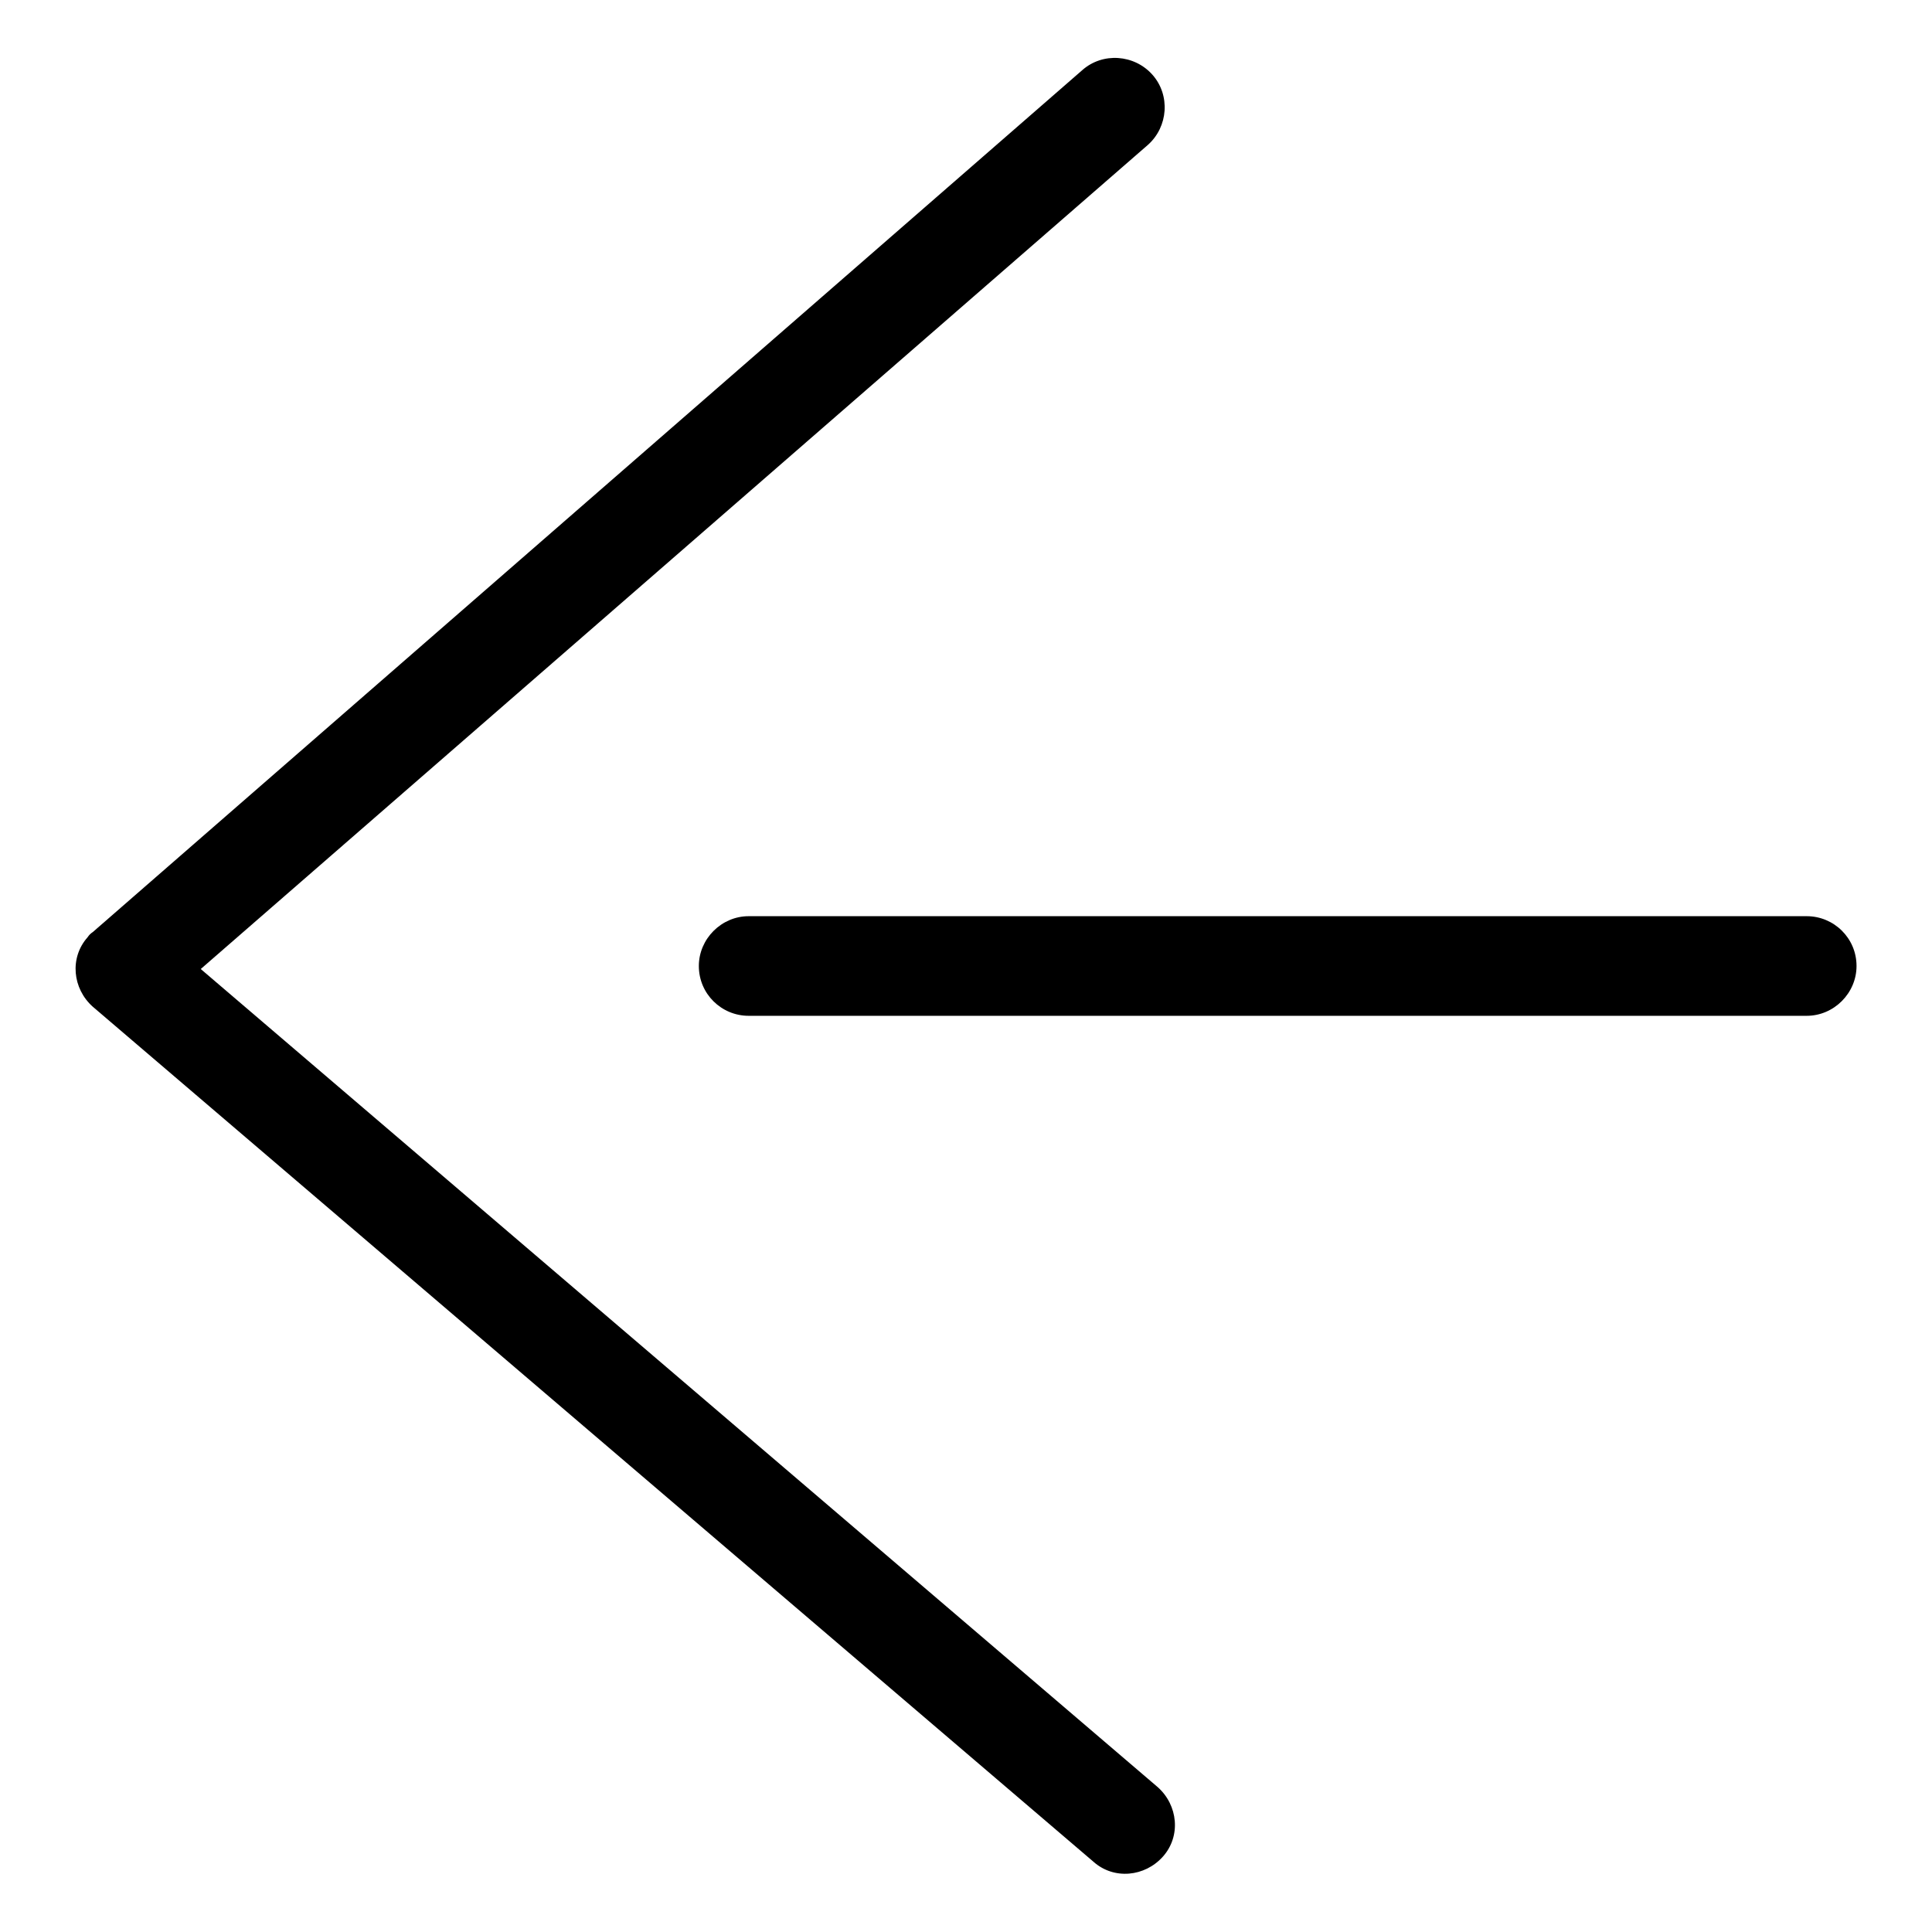
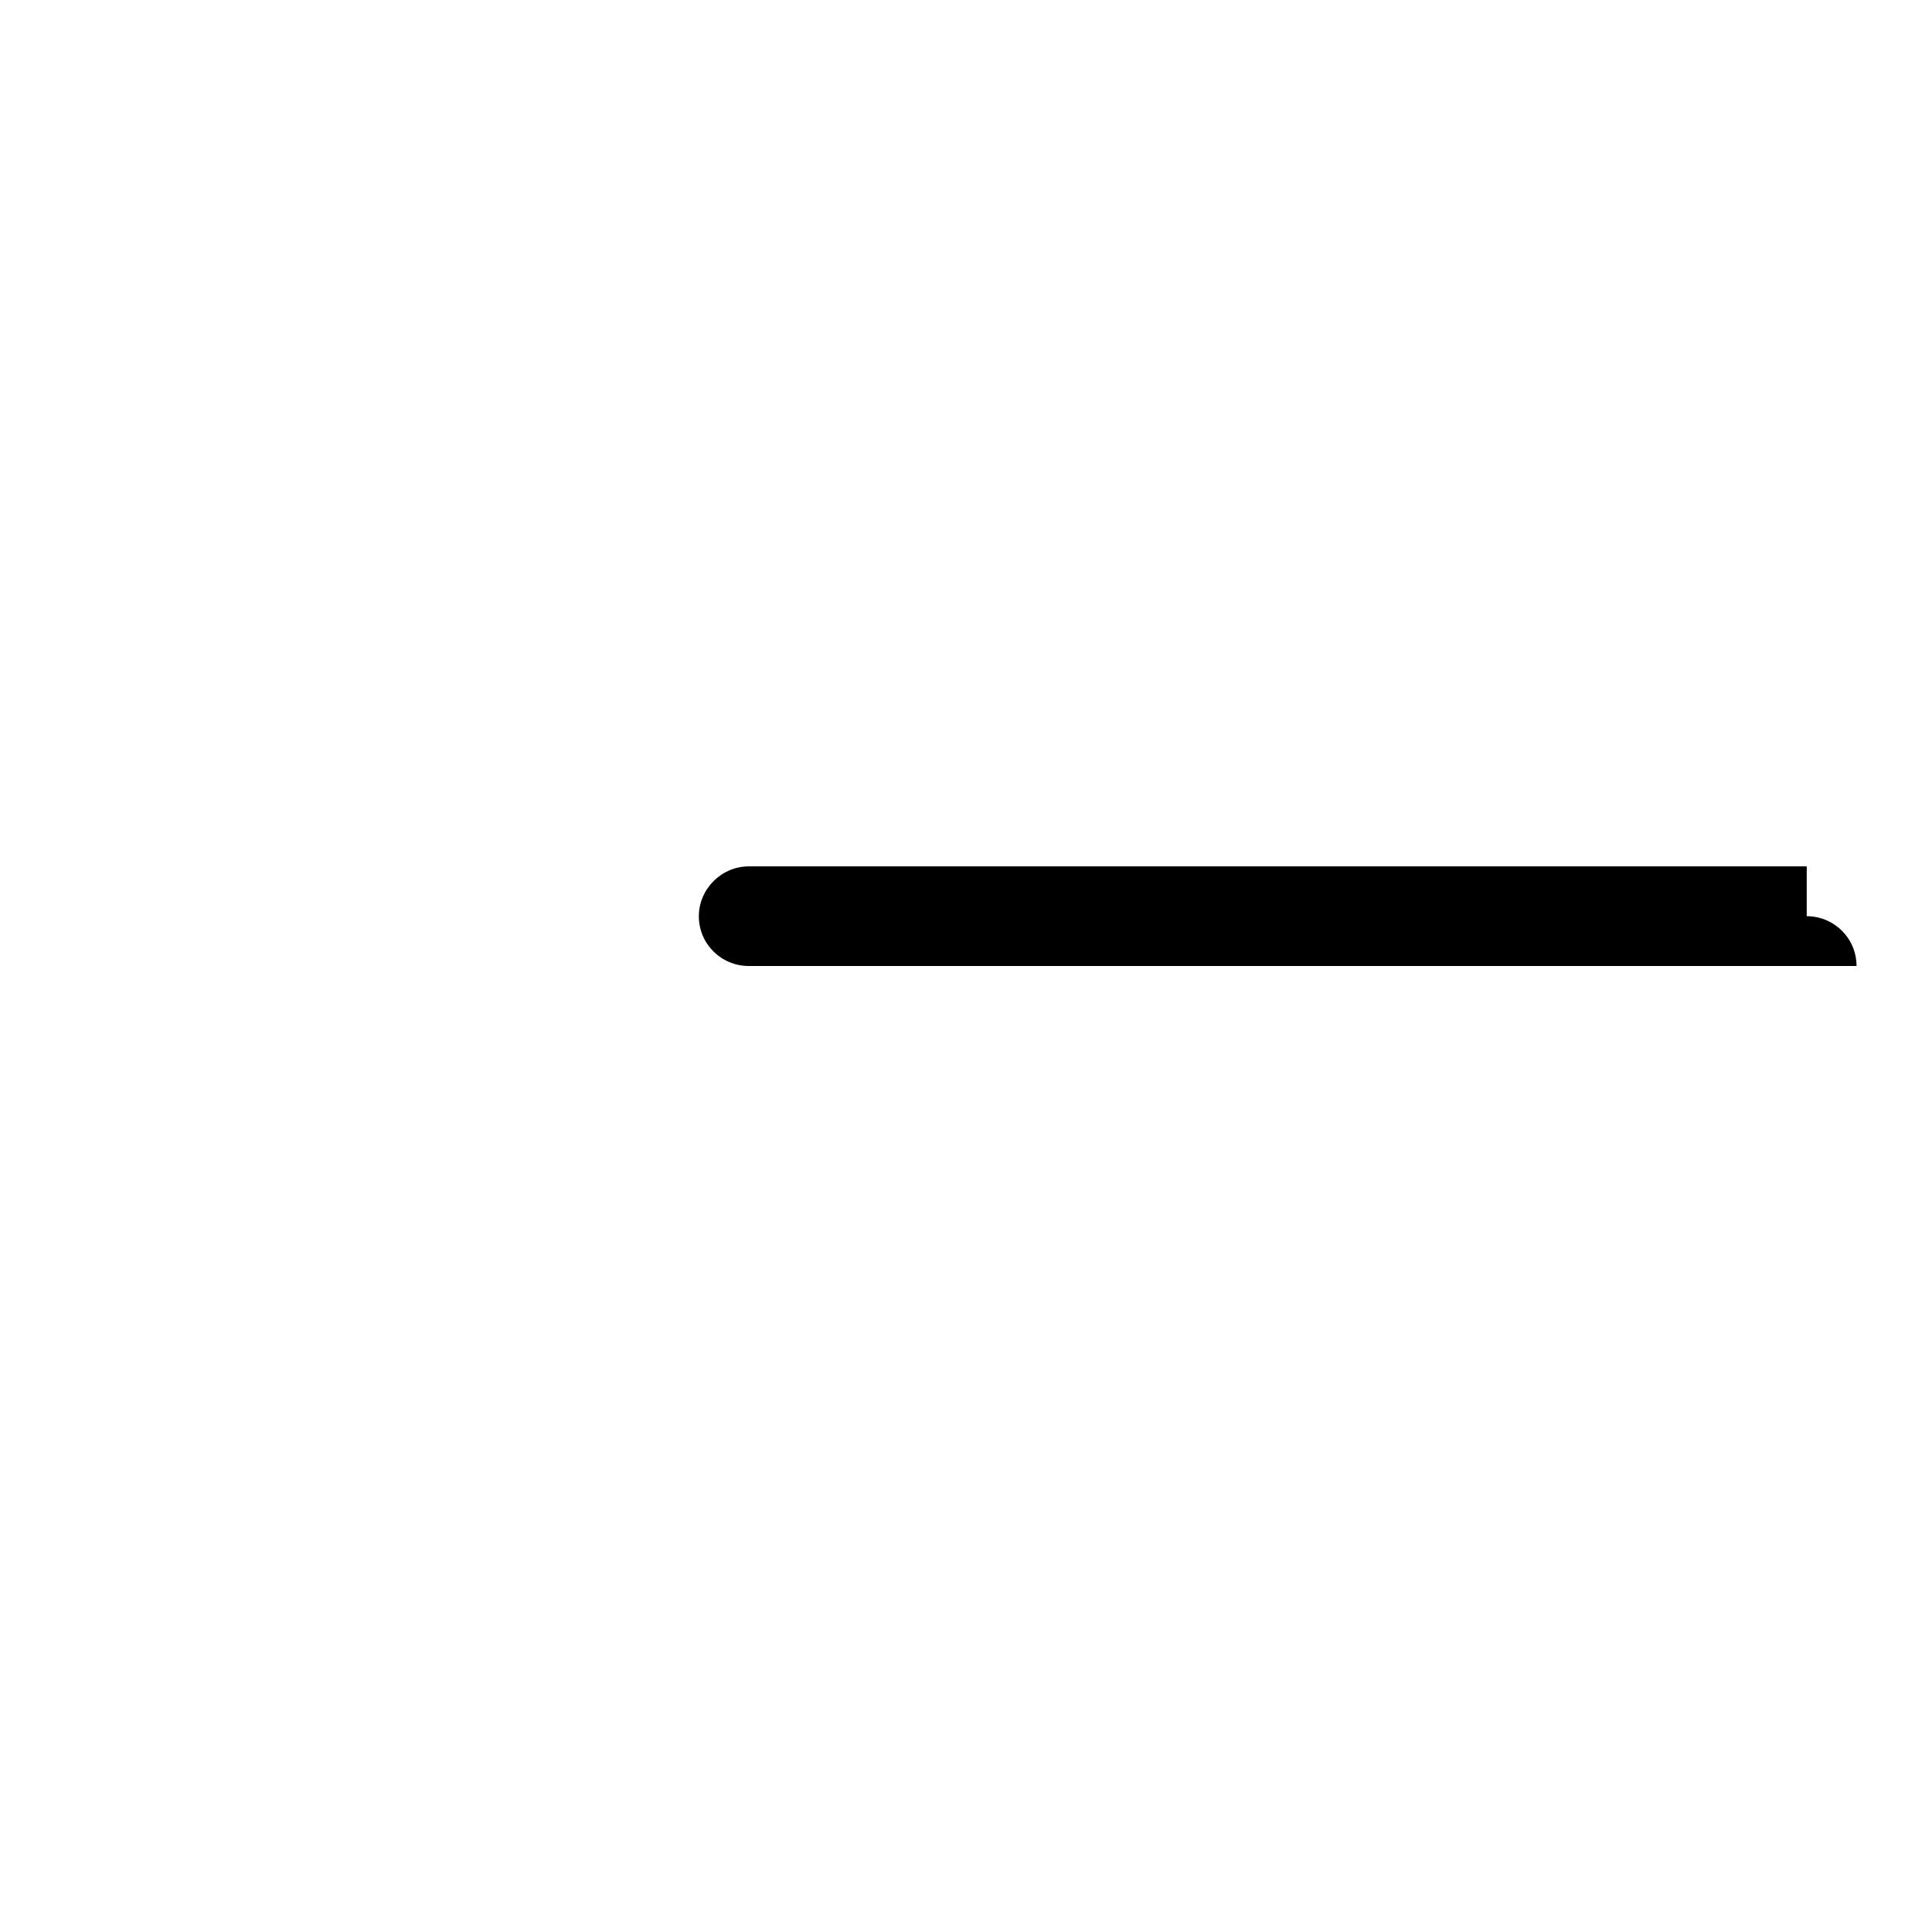
<svg xmlns="http://www.w3.org/2000/svg" version="1.1" x="0px" y="0px" viewBox="0 0 256 256" enable-background="new 0 0 256 256" xml:space="preserve">
  <g>
    <g>
-       <path fill="#000000" d="M239.4,121.4c3.6,0,6.6,2.9,6.6,6.6c0,3.6-3,6.6-6.6,6.6H99.2c-3.6,0-6.6-2.9-6.6-6.6c0-3.6,3-6.6,6.6-6.6H239.4z" />
-       <path fill="#000000" d="M153.4,236.8c2.7,2.4,3.1,6.5,0.7,9.2c-2.4,2.7-6.5,3.1-9.2,0.7L12.3,133.4c-2.7-2.4-3.1-6.5-0.7-9.2c0.2-0.3,0.4-0.5,0.7-0.7h0L143.4,9.3c2.7-2.4,6.9-2.1,9.3,0.6c2.4,2.7,2.1,6.9-0.6,9.3L26.6,128.4L153.4,236.8z" />
+       <path fill="#000000" d="M239.4,121.4c3.6,0,6.6,2.9,6.6,6.6H99.2c-3.6,0-6.6-2.9-6.6-6.6c0-3.6,3-6.6,6.6-6.6H239.4z" />
    </g>
  </g>
</svg>